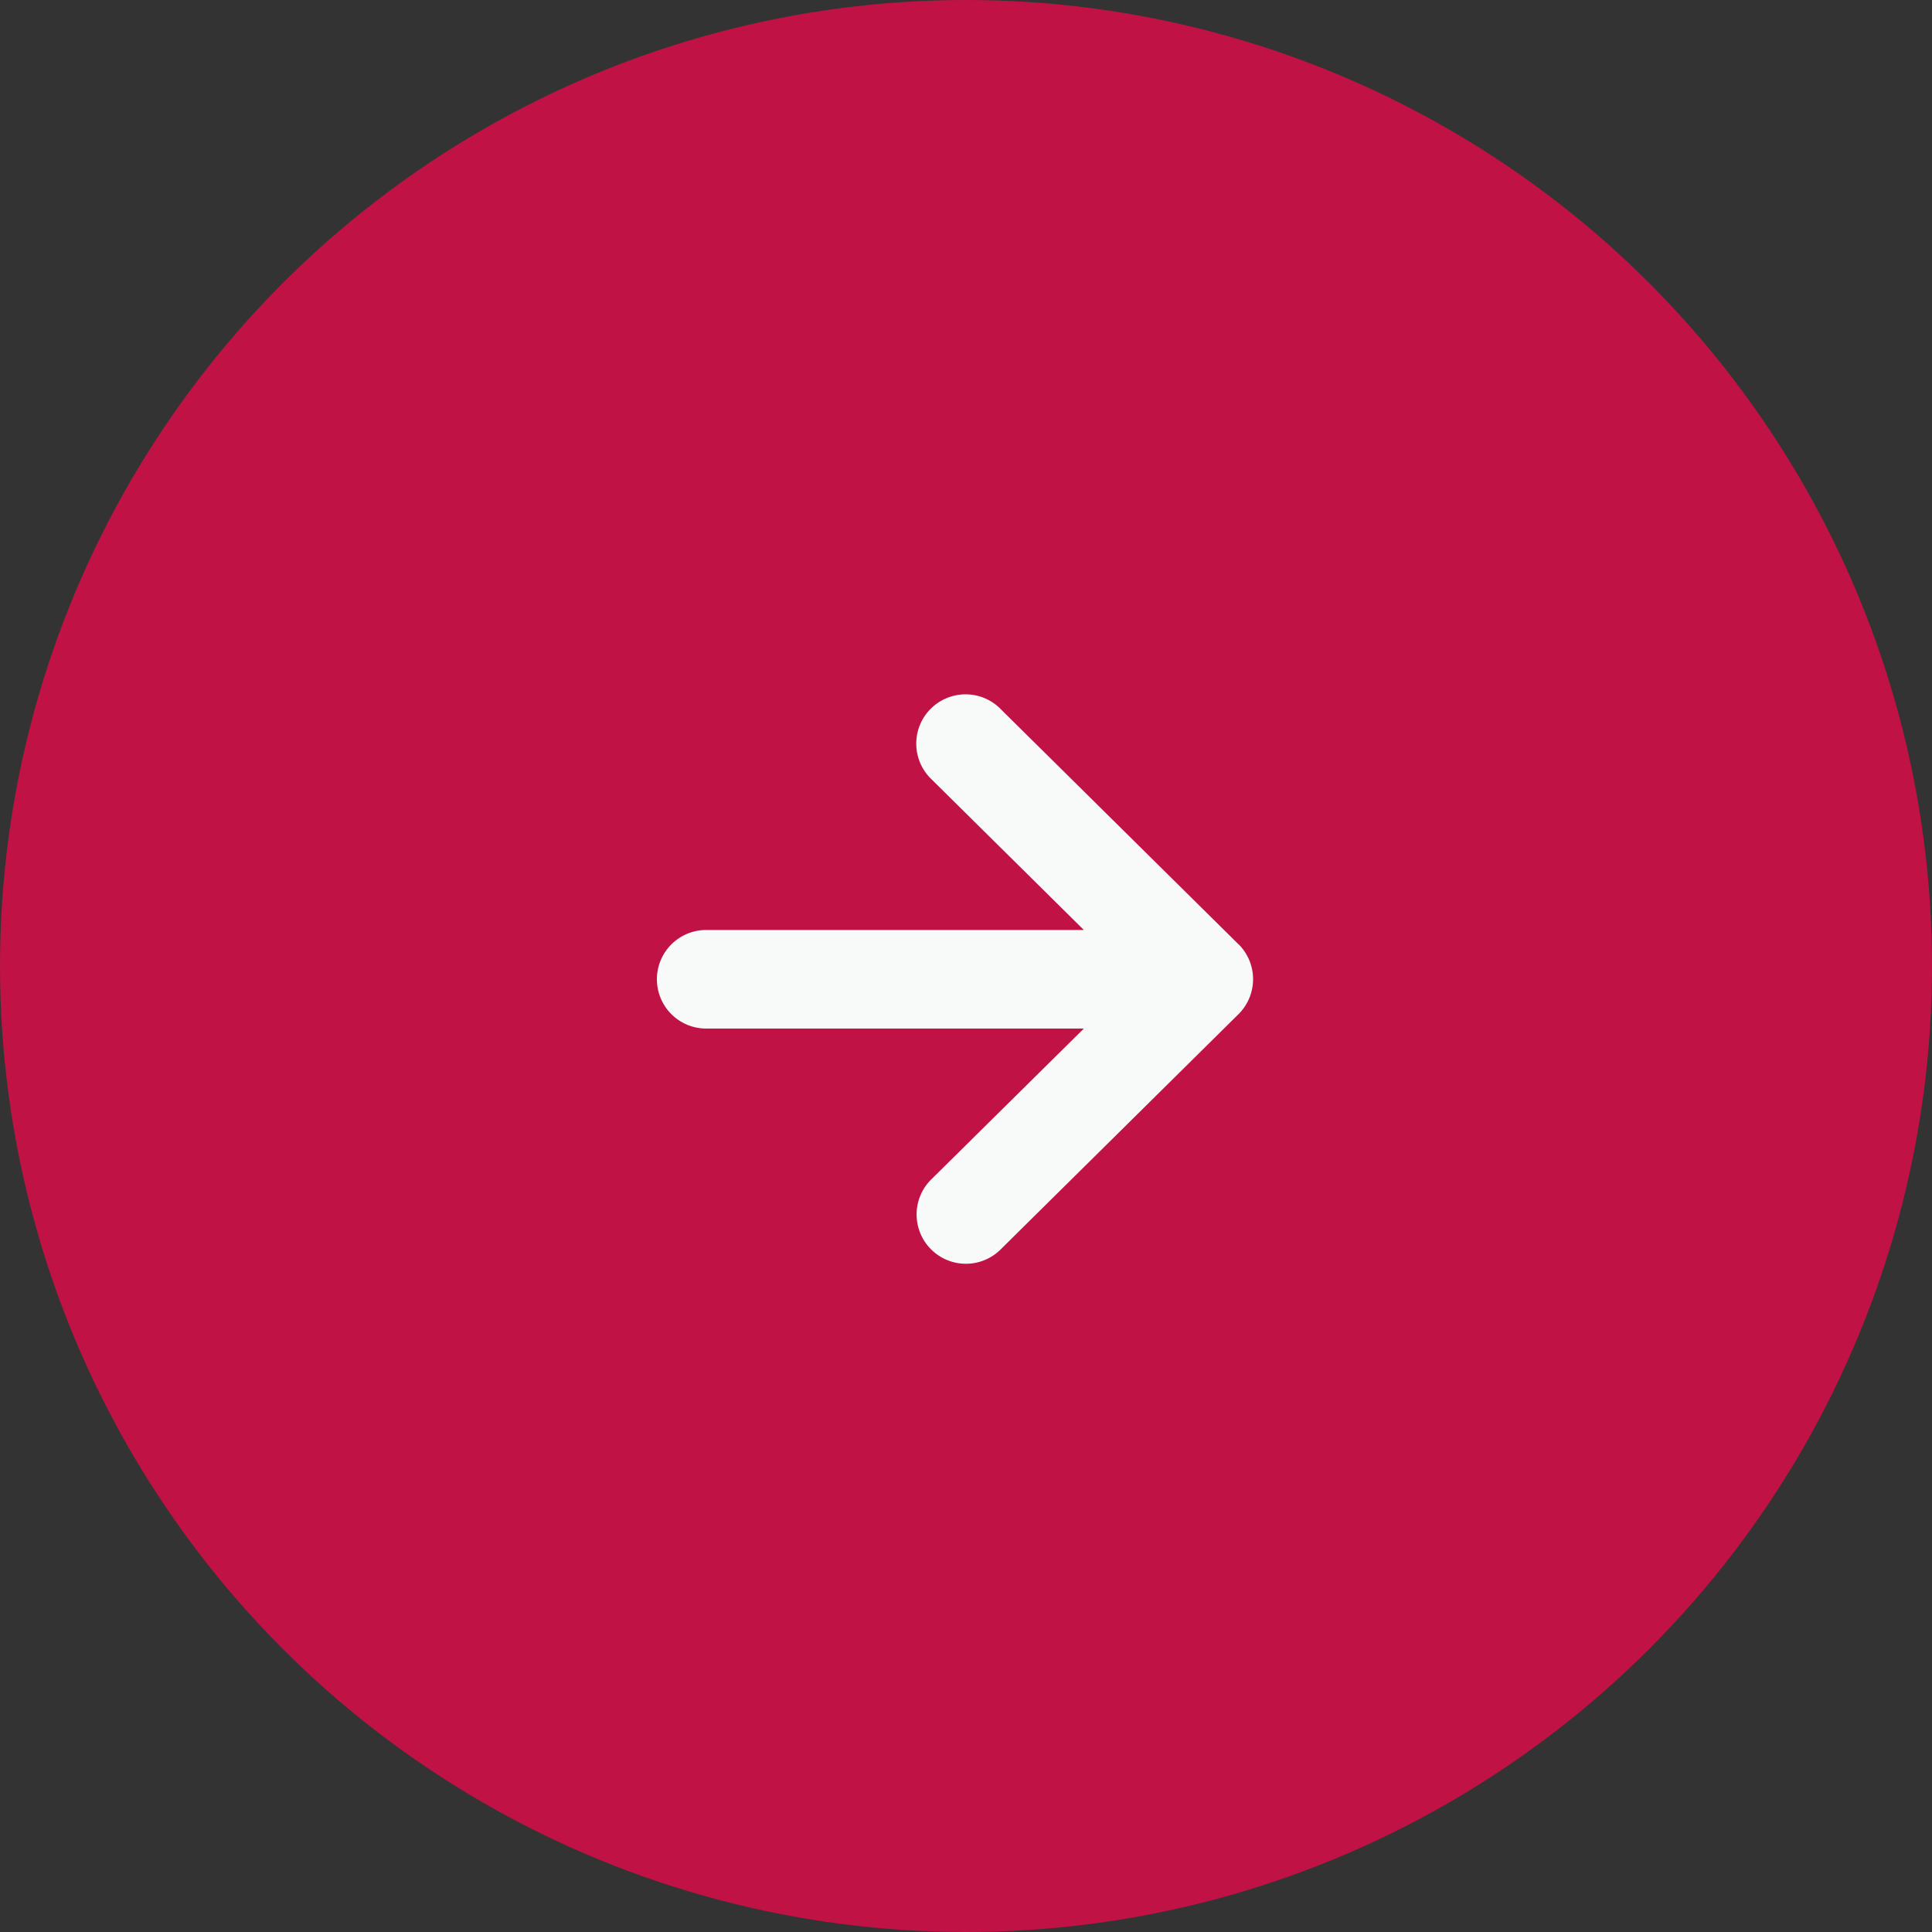
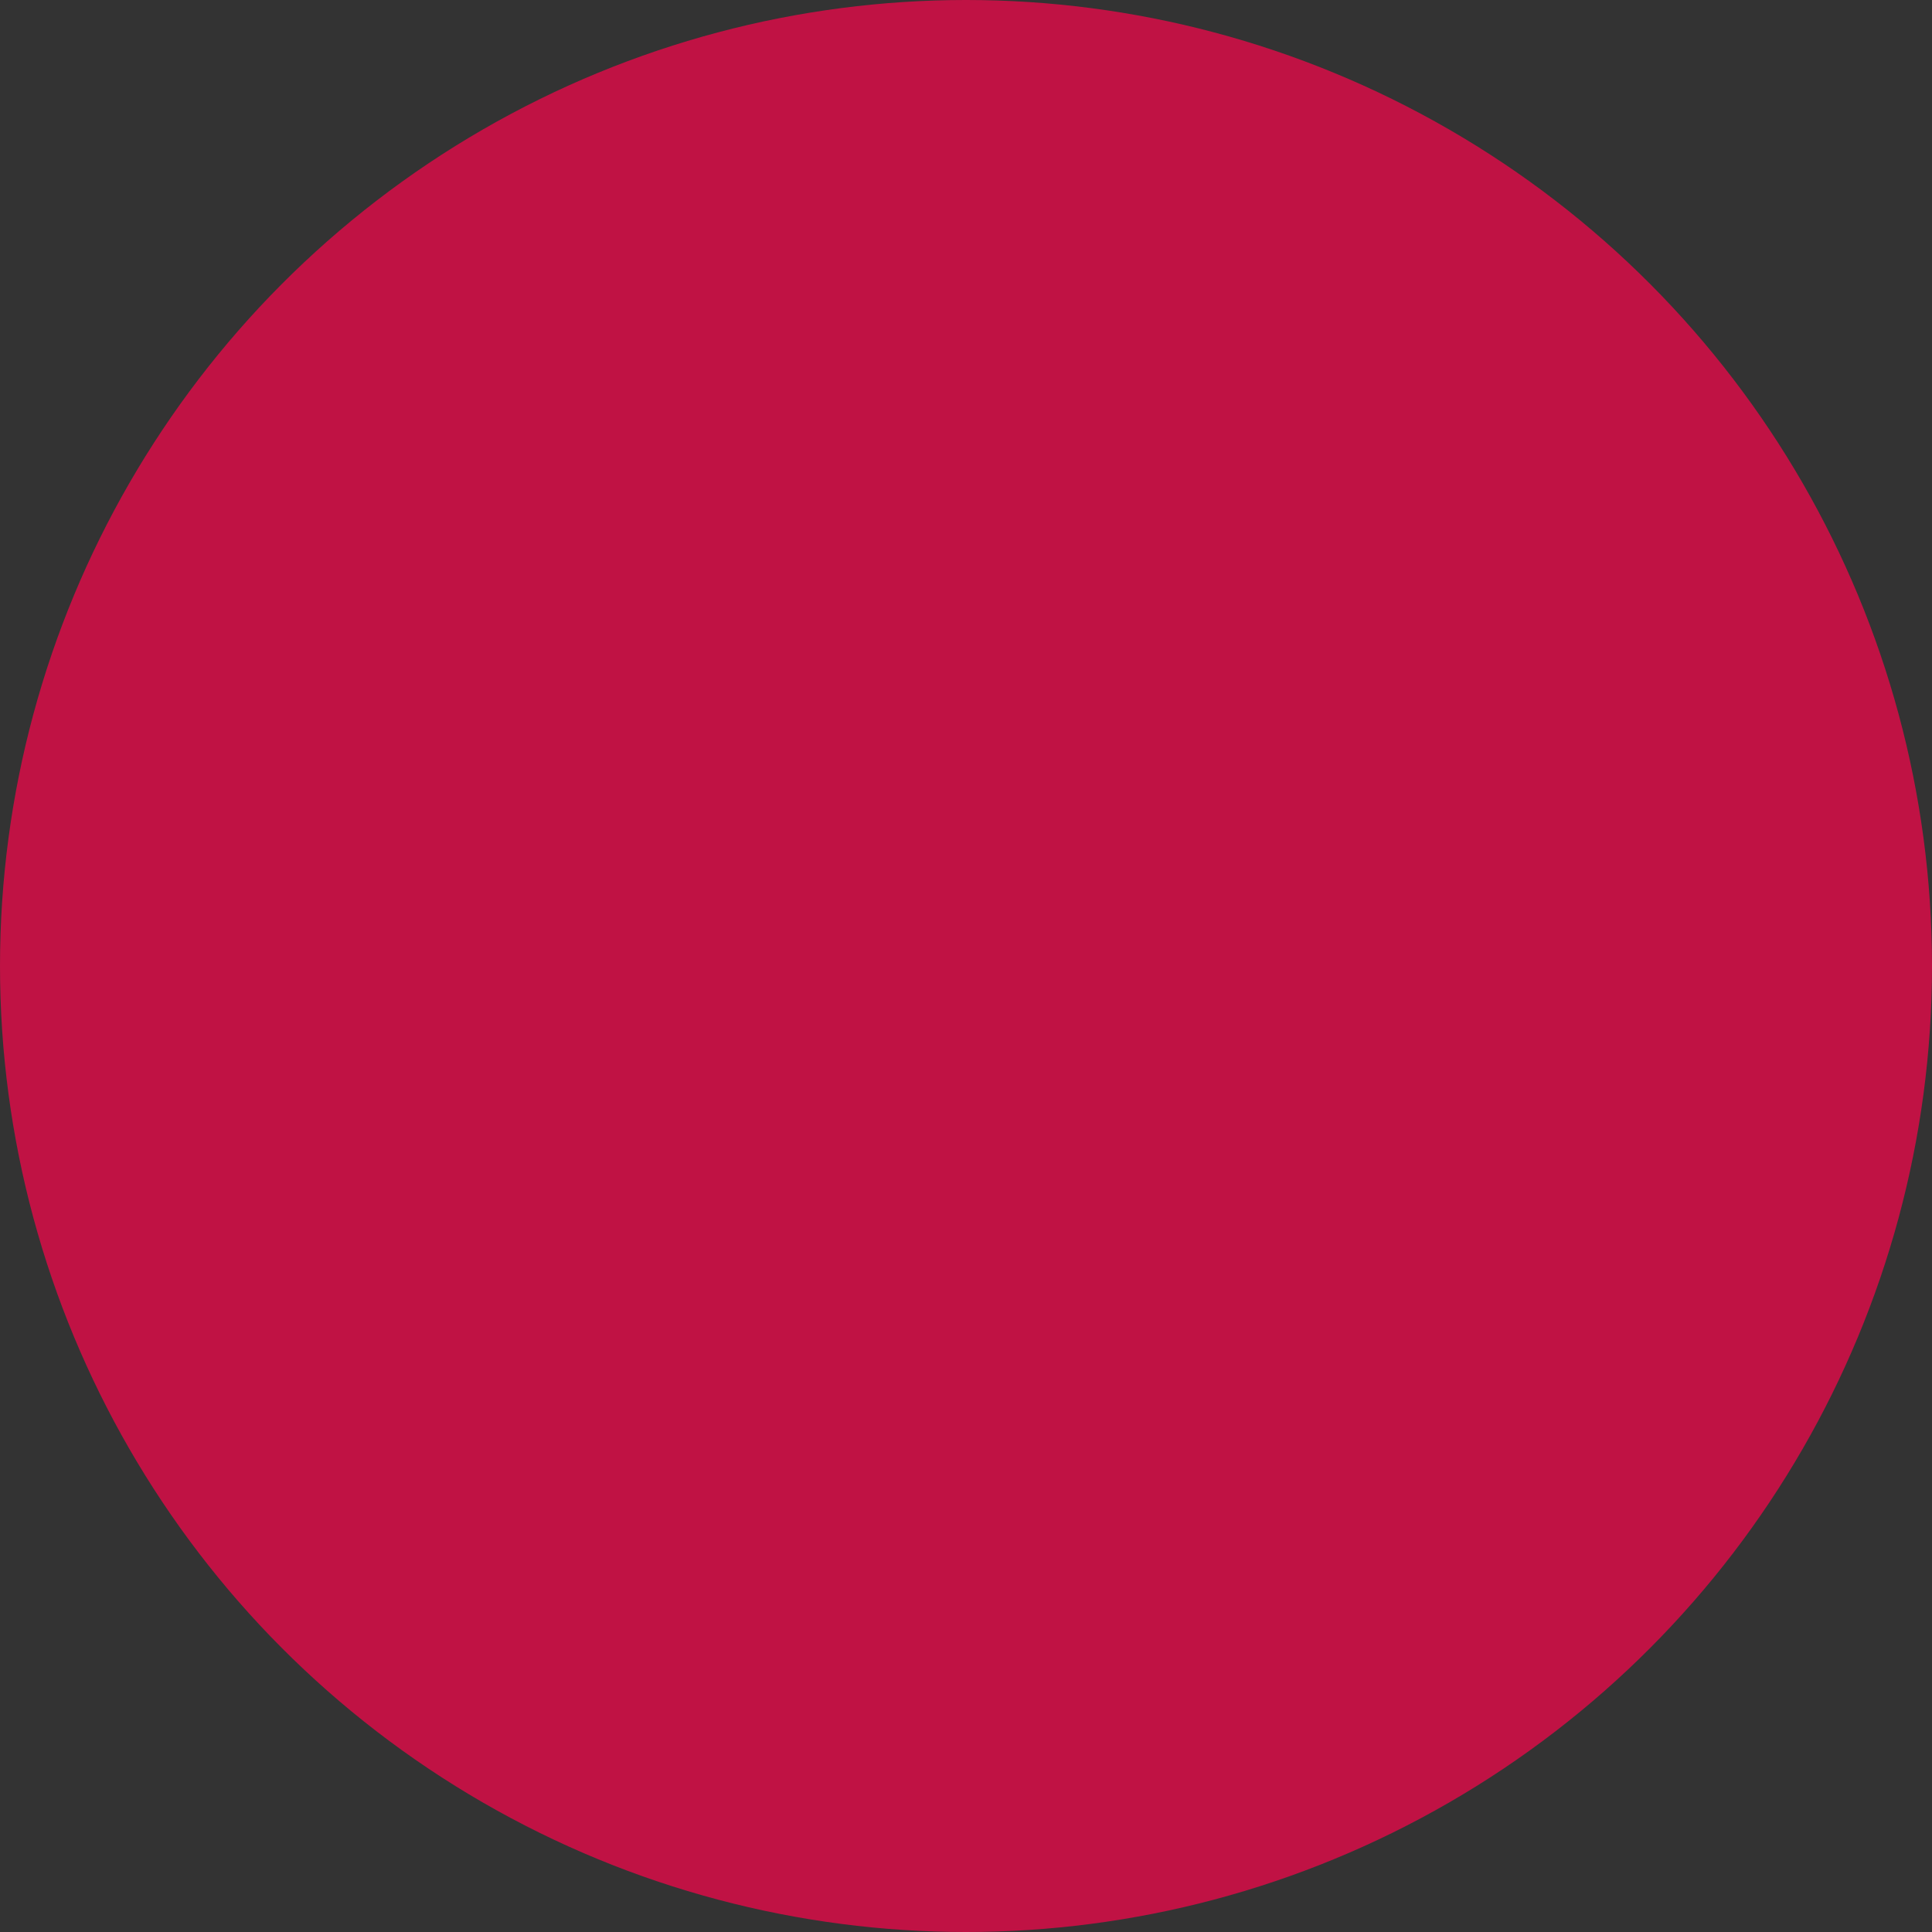
<svg xmlns="http://www.w3.org/2000/svg" width="50" height="50" viewBox="0 0 50 50">
  <rect x="0" y="0" width="50" height="50" fill="#333333" stroke="none" />
  <g id="グループ_4558" data-name="グループ 4558" transform="translate(-1015 -1700)">
    <circle id="楕円形_248" data-name="楕円形 248" cx="25" cy="25" r="25" transform="translate(1015 1700)" fill="#c01244" />
    <g id="矢印アイコン_右2" data-name="矢印アイコン　右2" transform="translate(1032 1705.702)">
-       <path id="パス_23418" data-name="パス 23418" d="M15.051,18.735,8.916,12.667A1.276,1.276,0,1,0,7.122,14.48l3.928,3.886H1.276a1.275,1.275,0,1,0,0,2.551H11.05L7.122,24.8a1.276,1.276,0,1,0,1.794,1.814l6.135-6.068a1.276,1.276,0,0,0,0-1.814Z" fill="#f8f9f9" />
-     </g>
+       </g>
  </g>
</svg>